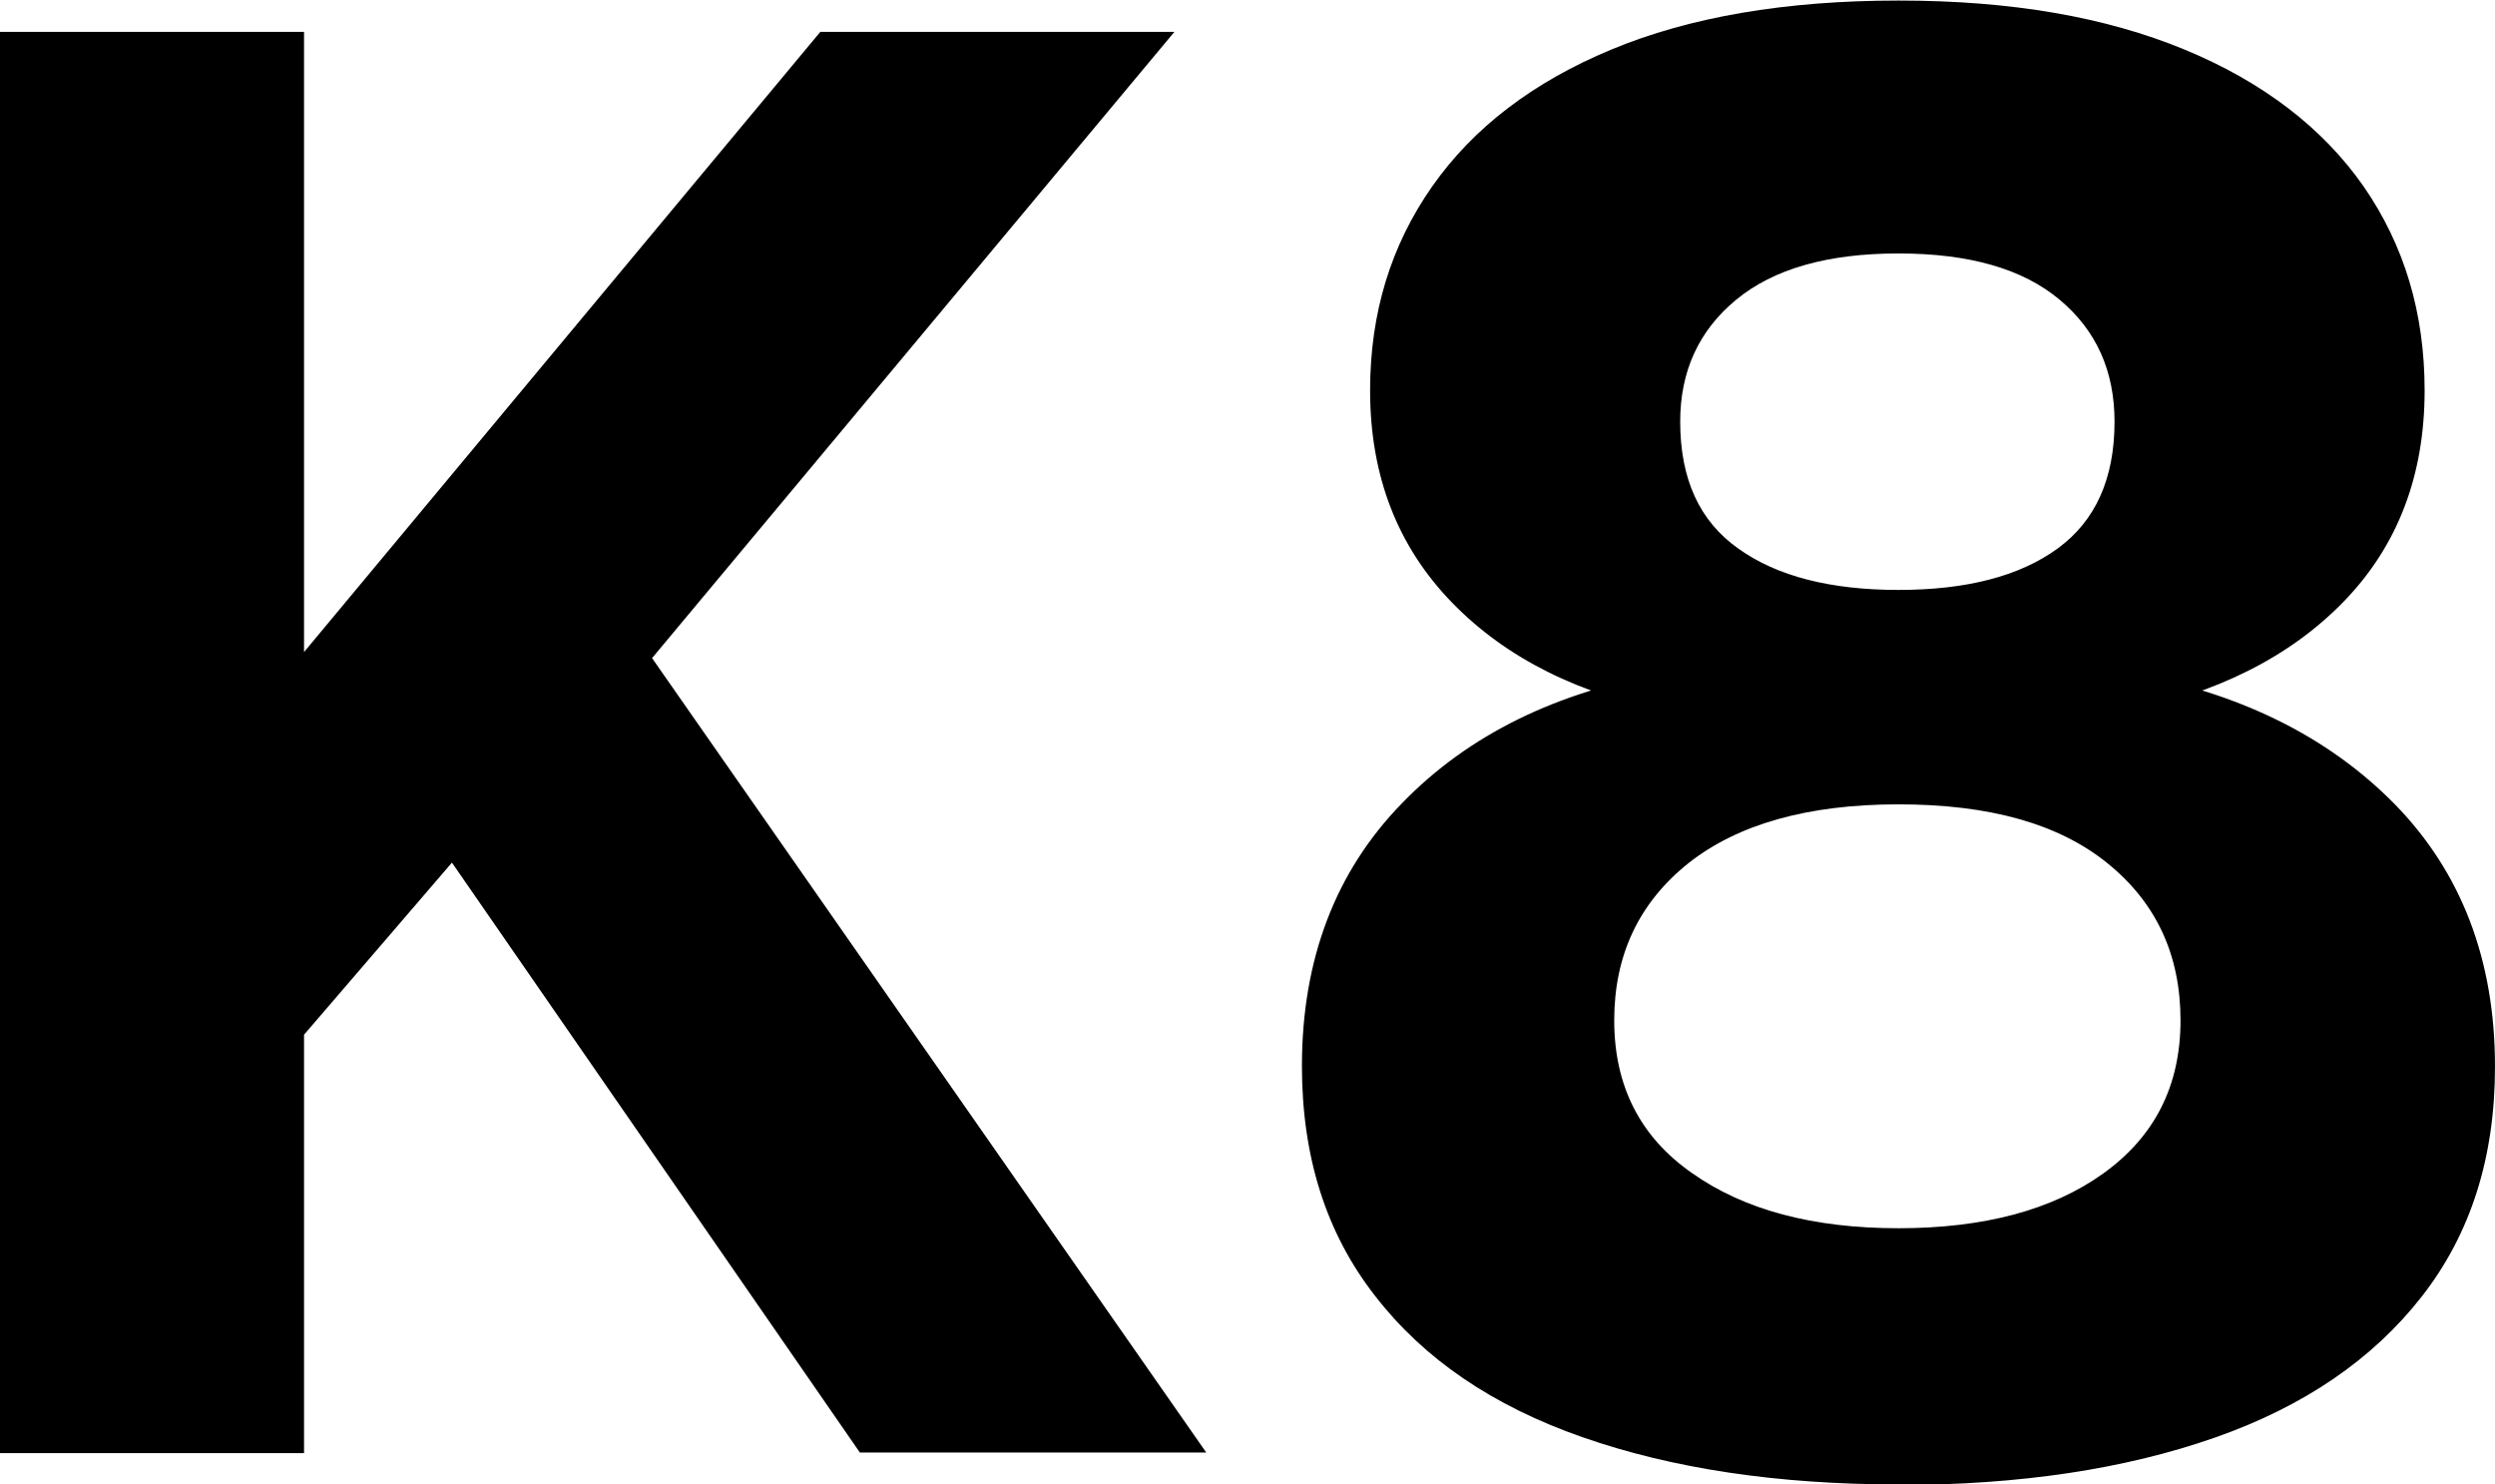
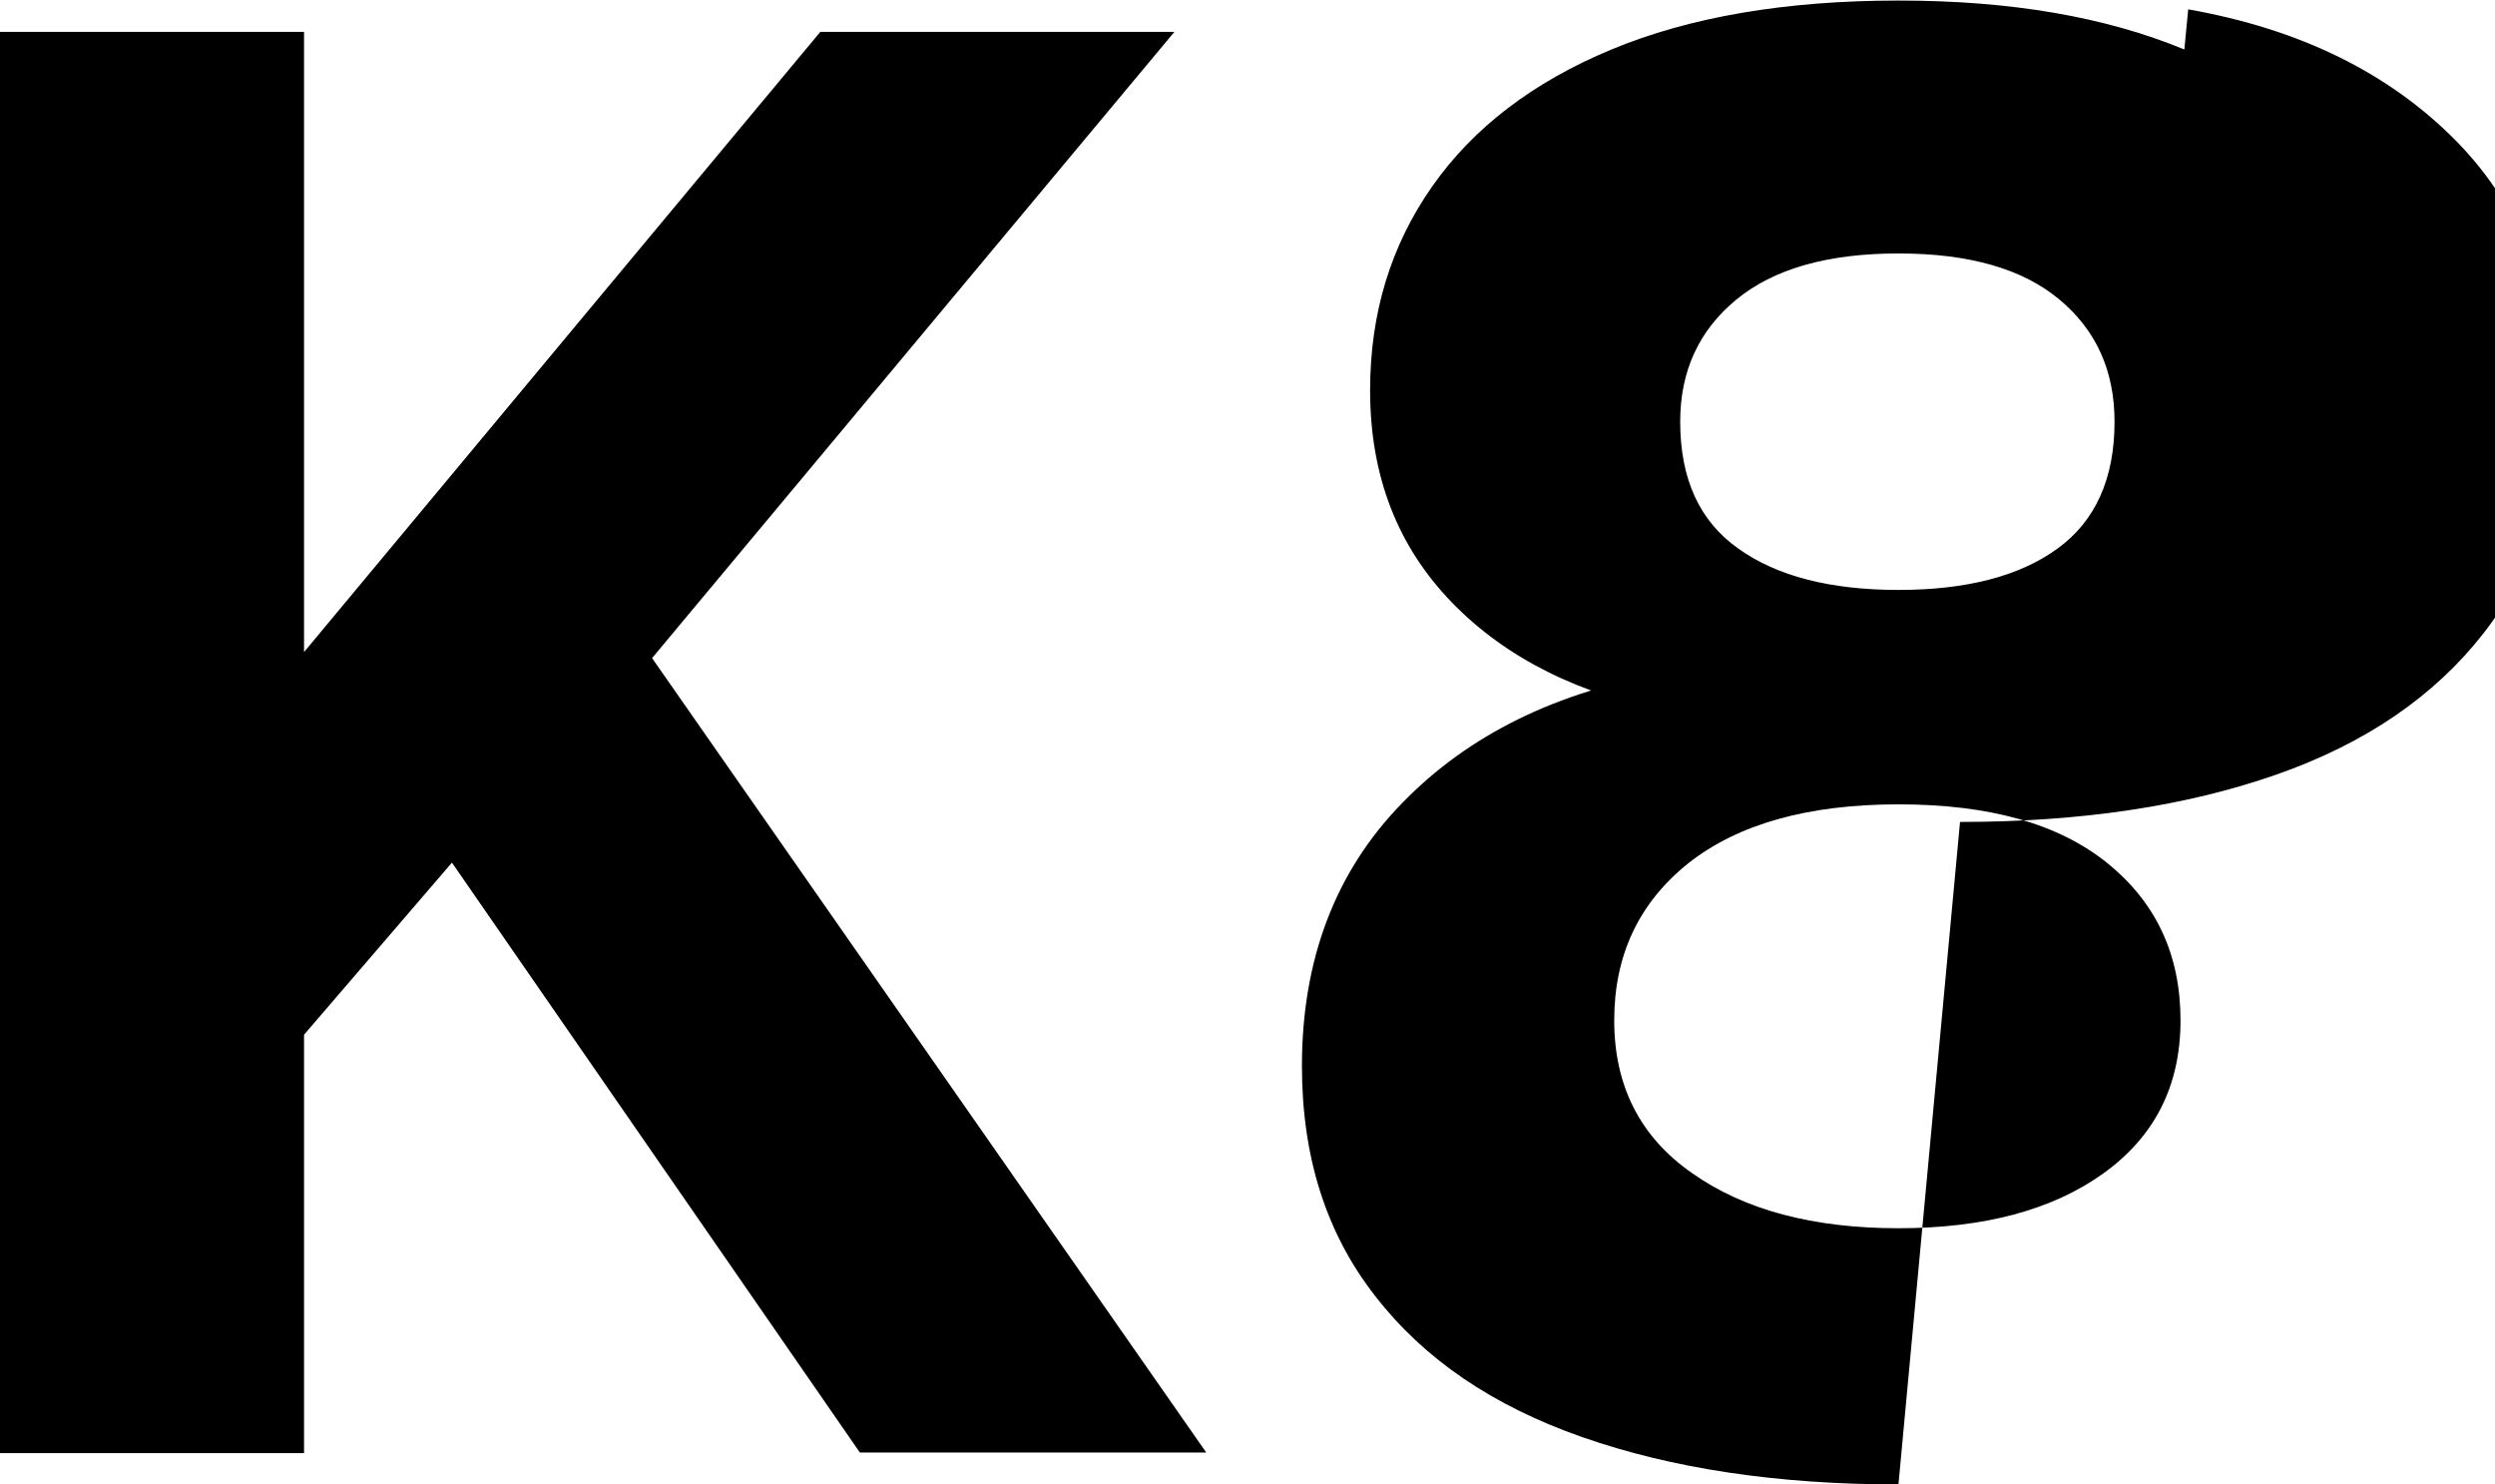
<svg xmlns="http://www.w3.org/2000/svg" data-name="Layer 1" viewBox="0 0 45.38 27">
-   <path d="M0 26.42V.58h5.53v11.28L14.92.58h6.44l-9.5 11.39 10.08 14.45h-6.3L8.22 15.69l-2.69 3.13v7.61H0Zm34.53.58c-2.21 0-4.12-.29-5.75-.86-1.63-.57-2.88-1.42-3.77-2.57-.89-1.14-1.33-2.53-1.33-4.18 0-1.94.61-3.54 1.82-4.78 1.21-1.25 2.83-2.04 4.84-2.38l.07.73c-1.67-.32-3.01-.98-4-2-.99-1.02-1.49-2.3-1.49-3.86 0-1.41.38-2.64 1.13-3.71.75-1.07 1.84-1.9 3.26-2.49 1.42-.59 3.16-.89 5.22-.89s3.77.3 5.2.89c1.43.59 2.52 1.43 3.26 2.49.74 1.07 1.11 2.3 1.11 3.71 0 1.55-.49 2.83-1.47 3.84-.98 1.01-2.32 1.68-4.02 2.02l.07-.73c2.04.36 3.66 1.16 4.88 2.4 1.21 1.24 1.82 2.83 1.82 4.77 0 1.65-.44 3.04-1.33 4.18-.89 1.14-2.14 2-3.77 2.57-1.63.57-3.54.86-5.75.86Zm0-4.66c1.55 0 2.8-.33 3.73-1 .93-.67 1.4-1.59 1.4-2.78s-.44-2.14-1.33-2.86c-.89-.72-2.15-1.07-3.8-1.07s-2.92.36-3.82 1.07c-.9.72-1.35 1.67-1.35 2.86s.47 2.12 1.42 2.78c.95.67 2.2 1 3.75 1Zm0-11.61c1.24 0 2.2-.25 2.89-.75s1.04-1.27 1.04-2.31c0-.92-.33-1.66-1-2.22-.67-.56-1.64-.84-2.93-.84s-2.27.28-2.95.84c-.68.56-1.02 1.3-1.02 2.22 0 1.04.35 1.81 1.06 2.31.7.5 1.67.75 2.91.75Z" />
+   <path d="M0 26.42V.58h5.53v11.28L14.92.58h6.44l-9.5 11.39 10.08 14.45h-6.3L8.22 15.69l-2.69 3.13v7.61H0Zm34.53.58c-2.21 0-4.12-.29-5.75-.86-1.63-.57-2.88-1.42-3.77-2.57-.89-1.14-1.33-2.53-1.33-4.18 0-1.94.61-3.54 1.82-4.78 1.21-1.25 2.83-2.04 4.84-2.38l.07.73c-1.67-.32-3.01-.98-4-2-.99-1.02-1.49-2.3-1.49-3.86 0-1.41.38-2.64 1.13-3.71.75-1.07 1.84-1.9 3.26-2.49 1.42-.59 3.16-.89 5.22-.89s3.77.3 5.2.89l.07-.73c2.04.36 3.66 1.16 4.88 2.4 1.21 1.24 1.82 2.83 1.82 4.77 0 1.65-.44 3.04-1.33 4.18-.89 1.14-2.14 2-3.77 2.57-1.63.57-3.54.86-5.75.86Zm0-4.66c1.55 0 2.8-.33 3.73-1 .93-.67 1.4-1.59 1.4-2.78s-.44-2.14-1.33-2.86c-.89-.72-2.15-1.07-3.8-1.07s-2.92.36-3.82 1.07c-.9.72-1.35 1.67-1.35 2.86s.47 2.12 1.42 2.78c.95.67 2.2 1 3.75 1Zm0-11.61c1.24 0 2.2-.25 2.89-.75s1.04-1.27 1.04-2.31c0-.92-.33-1.66-1-2.22-.67-.56-1.64-.84-2.93-.84s-2.27.28-2.95.84c-.68.56-1.02 1.3-1.02 2.22 0 1.04.35 1.81 1.06 2.31.7.5 1.67.75 2.91.75Z" />
</svg>